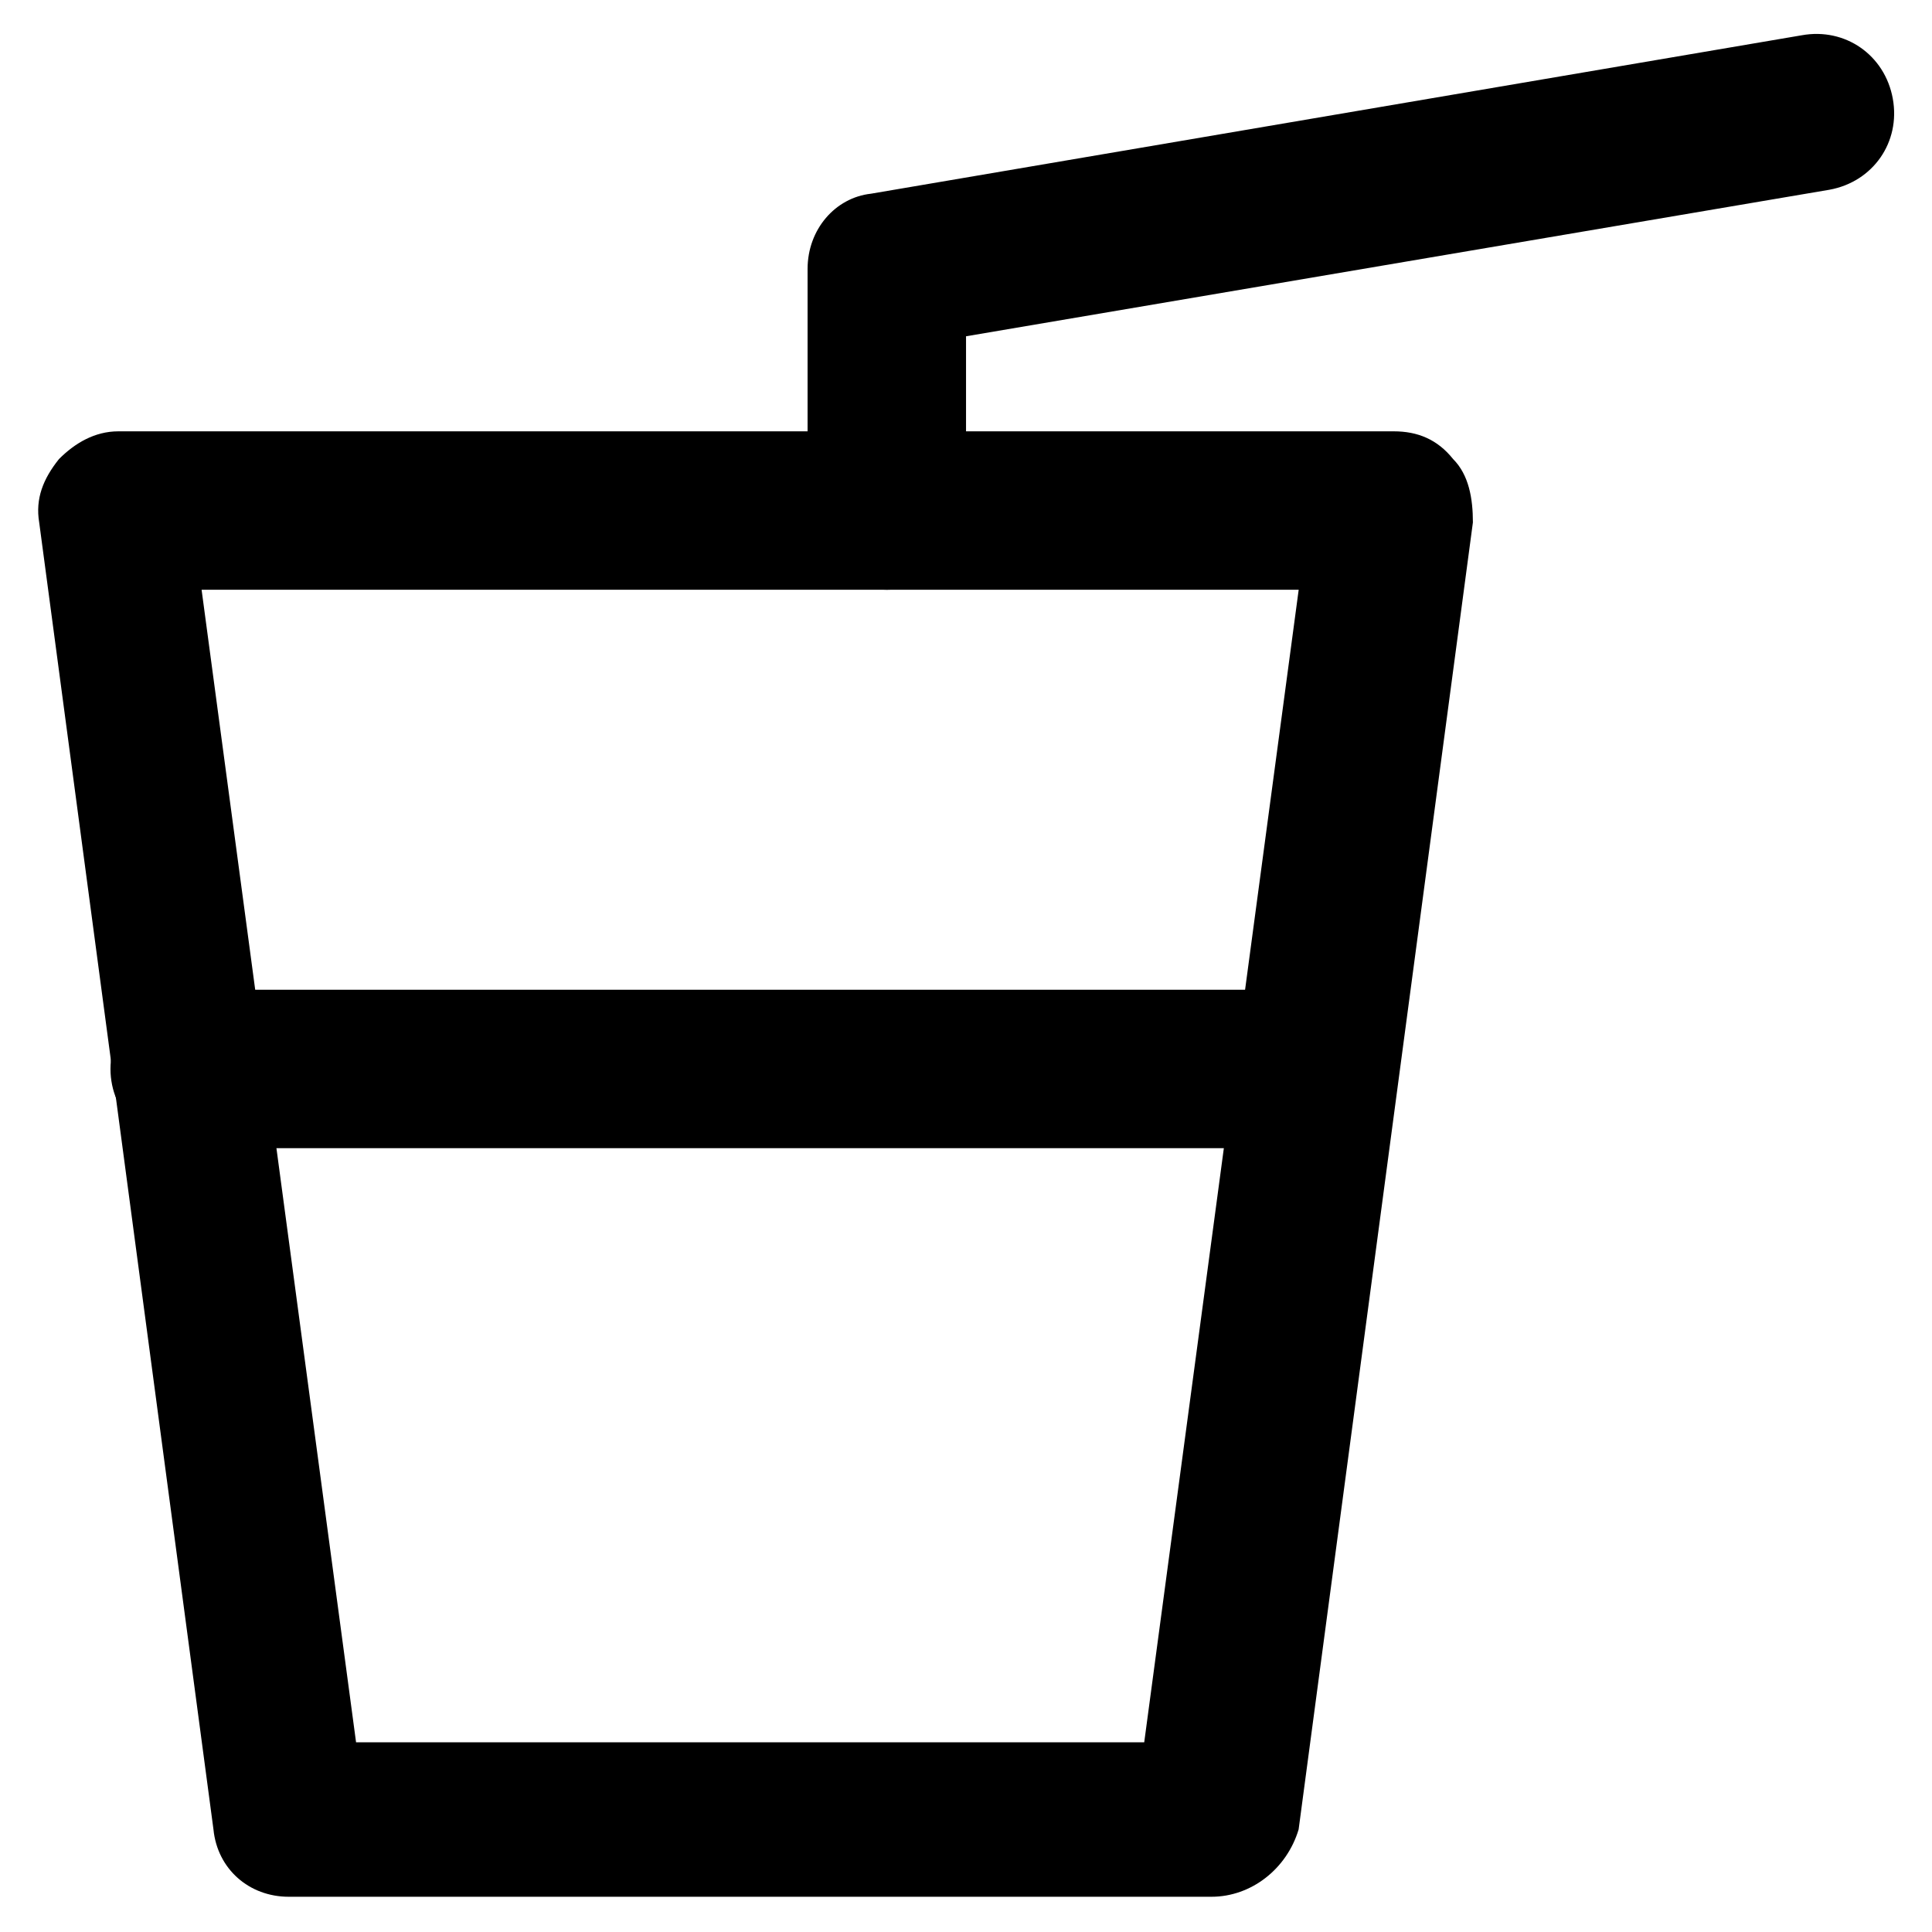
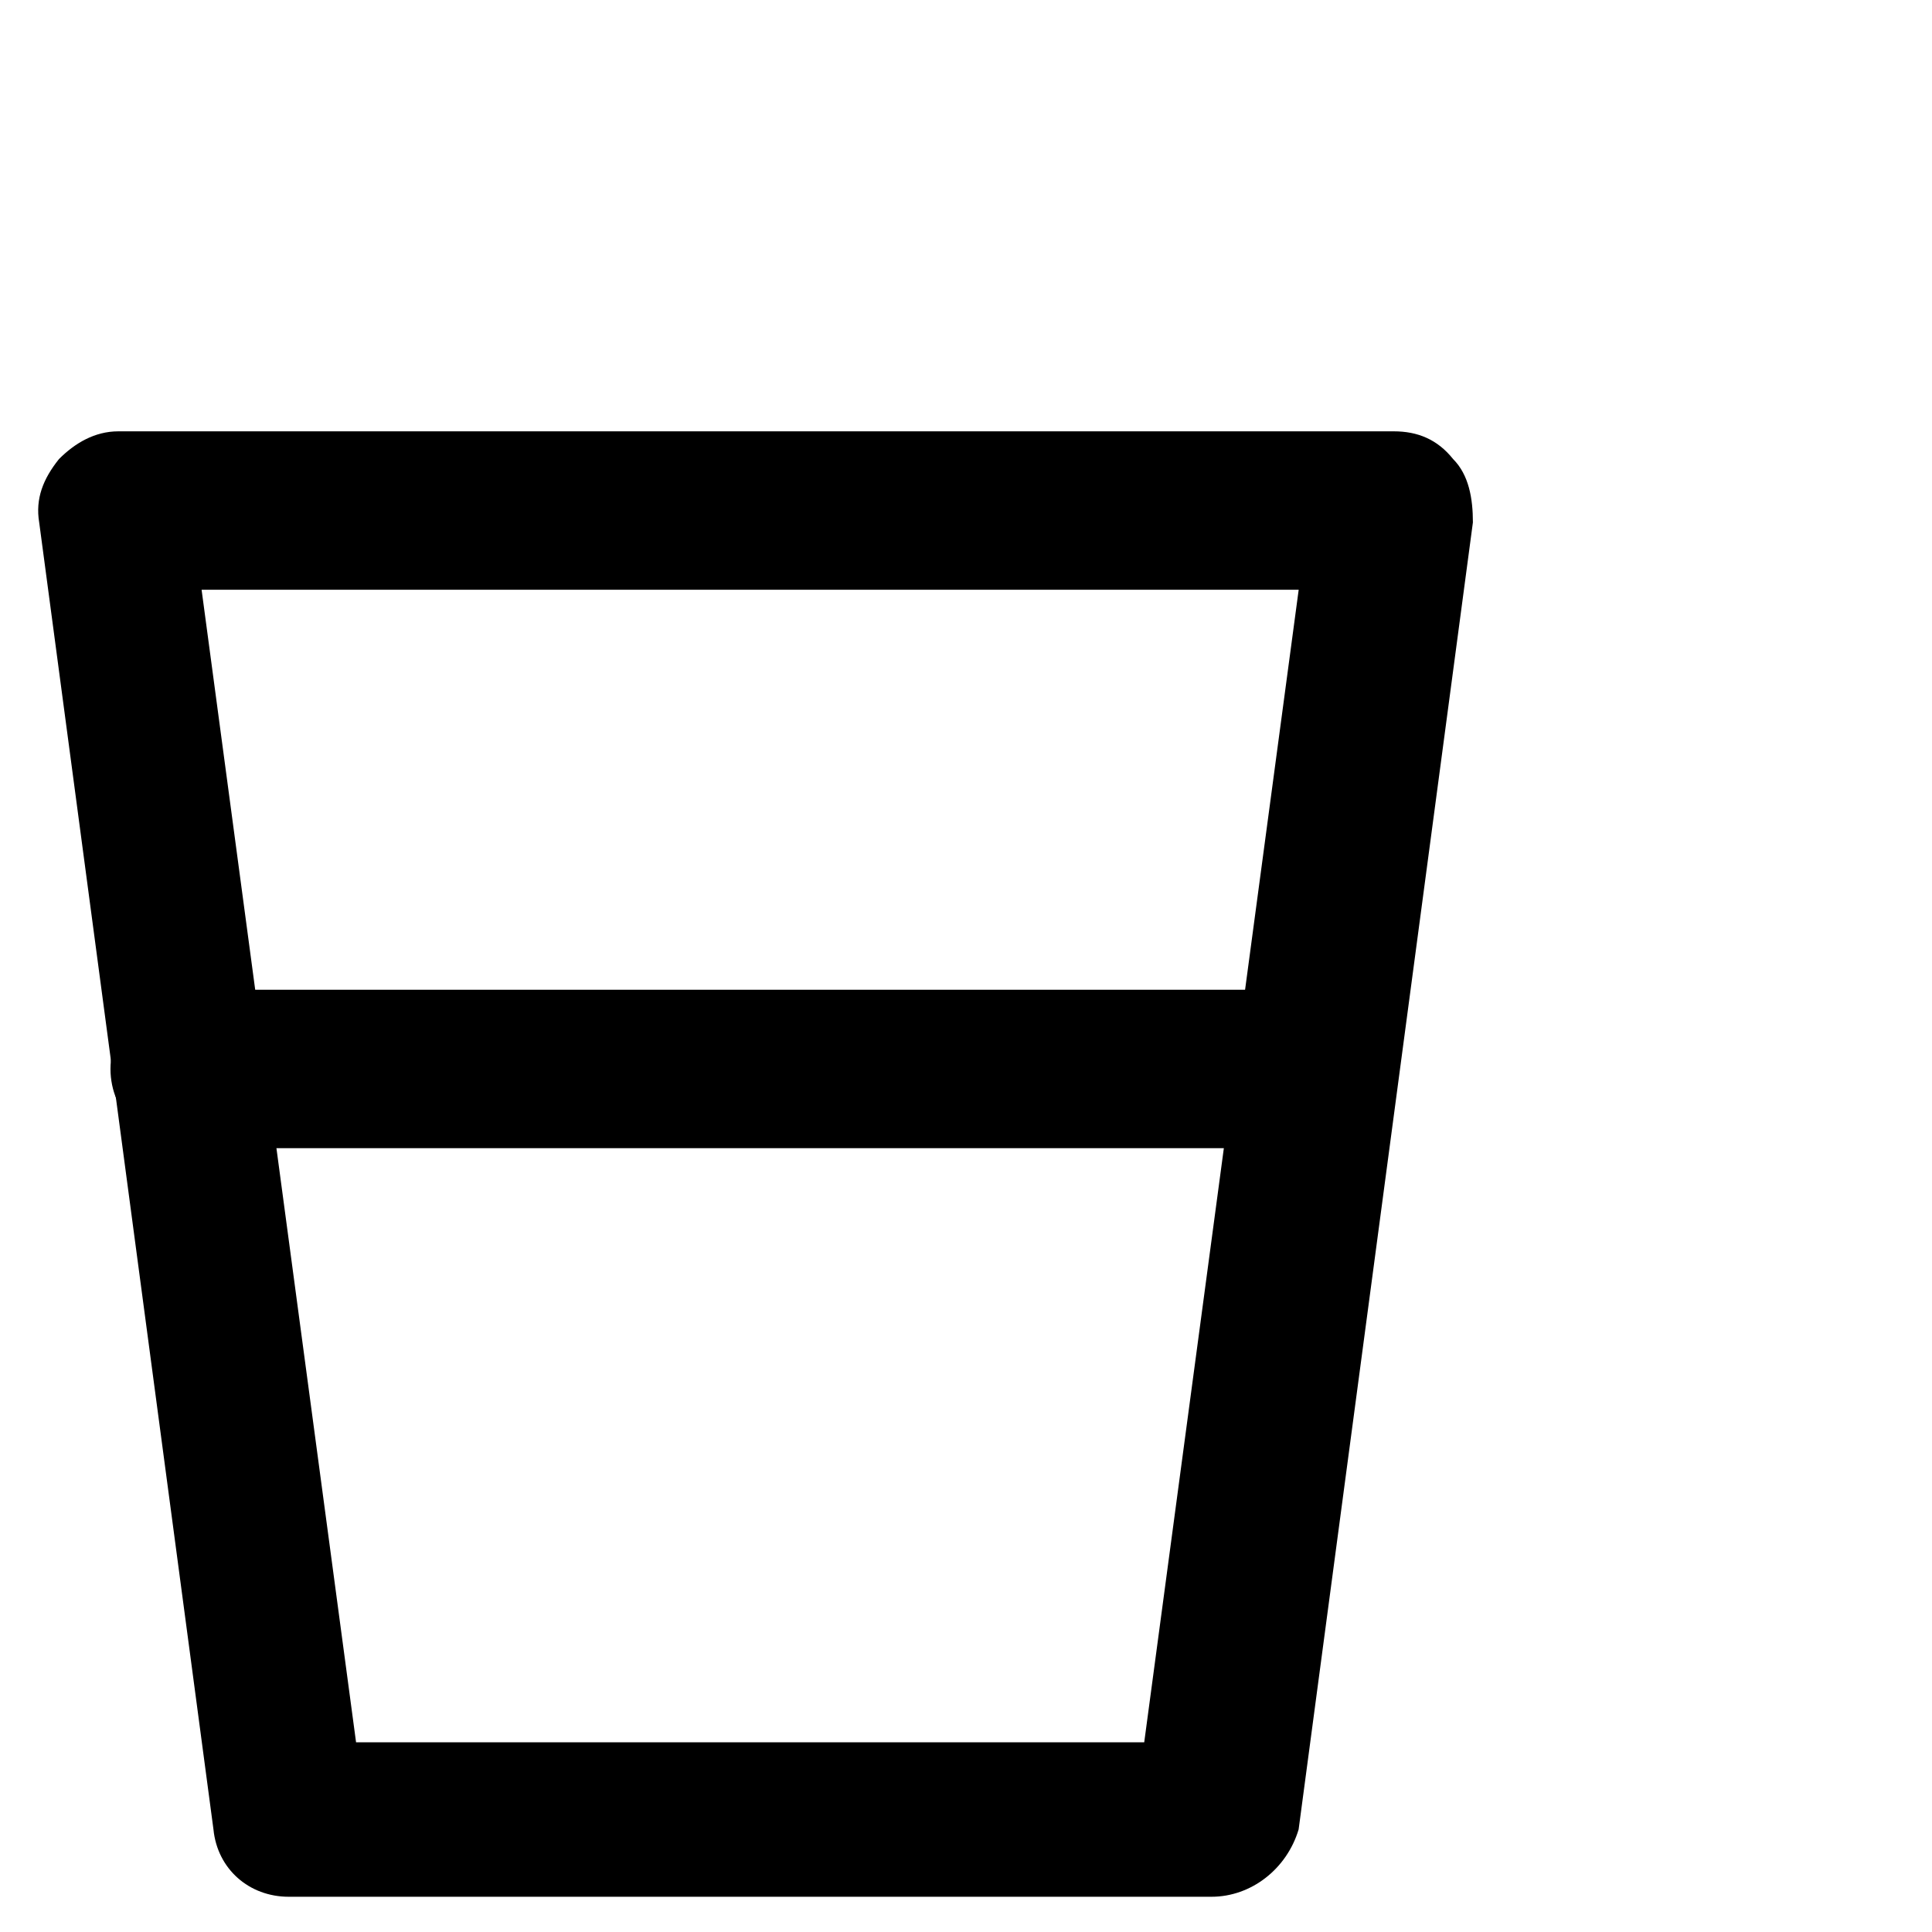
<svg xmlns="http://www.w3.org/2000/svg" fill="#000000" width="800px" height="800px" version="1.1" viewBox="144 144 512 512">
  <g>
    <path d="m465.07 646.66h-244.56c-10.496 0-18.895-7.348-19.941-17.844l-46.184-346.37c-1.051-6.297 1.051-11.547 5.246-16.793 4.199-4.199 9.445-7.348 15.742-7.348h337.97c6.297 0 11.547 2.098 15.742 7.348 4.199 4.199 5.246 10.496 5.246 16.793l-46.184 346.37c-3.141 10.496-12.586 17.844-23.082 17.844zm-226.71-40.934h208.87l40.934-305.43-290.74-0.004z" />
-     <path d="m379.01 300.29c-11.547 0-20.992-9.445-20.992-20.992v-64.023c0-10.496 7.348-18.895 16.793-19.941l246.66-41.984c11.547-2.098 22.043 5.246 24.141 16.793 2.098 11.547-5.246 22.043-16.793 24.141l-228.81 38.836v47.23c0 11.547-9.449 19.941-20.992 19.941z" />
    <path d="m492.36 448.28h-298.09c-11.547 0-20.992-9.445-20.992-20.992 0-11.547 9.445-20.992 20.992-20.992h298.09c11.547 0 20.992 9.445 20.992 20.992-1.051 12.594-9.445 20.992-20.992 20.992z" />
  </g>
</svg>